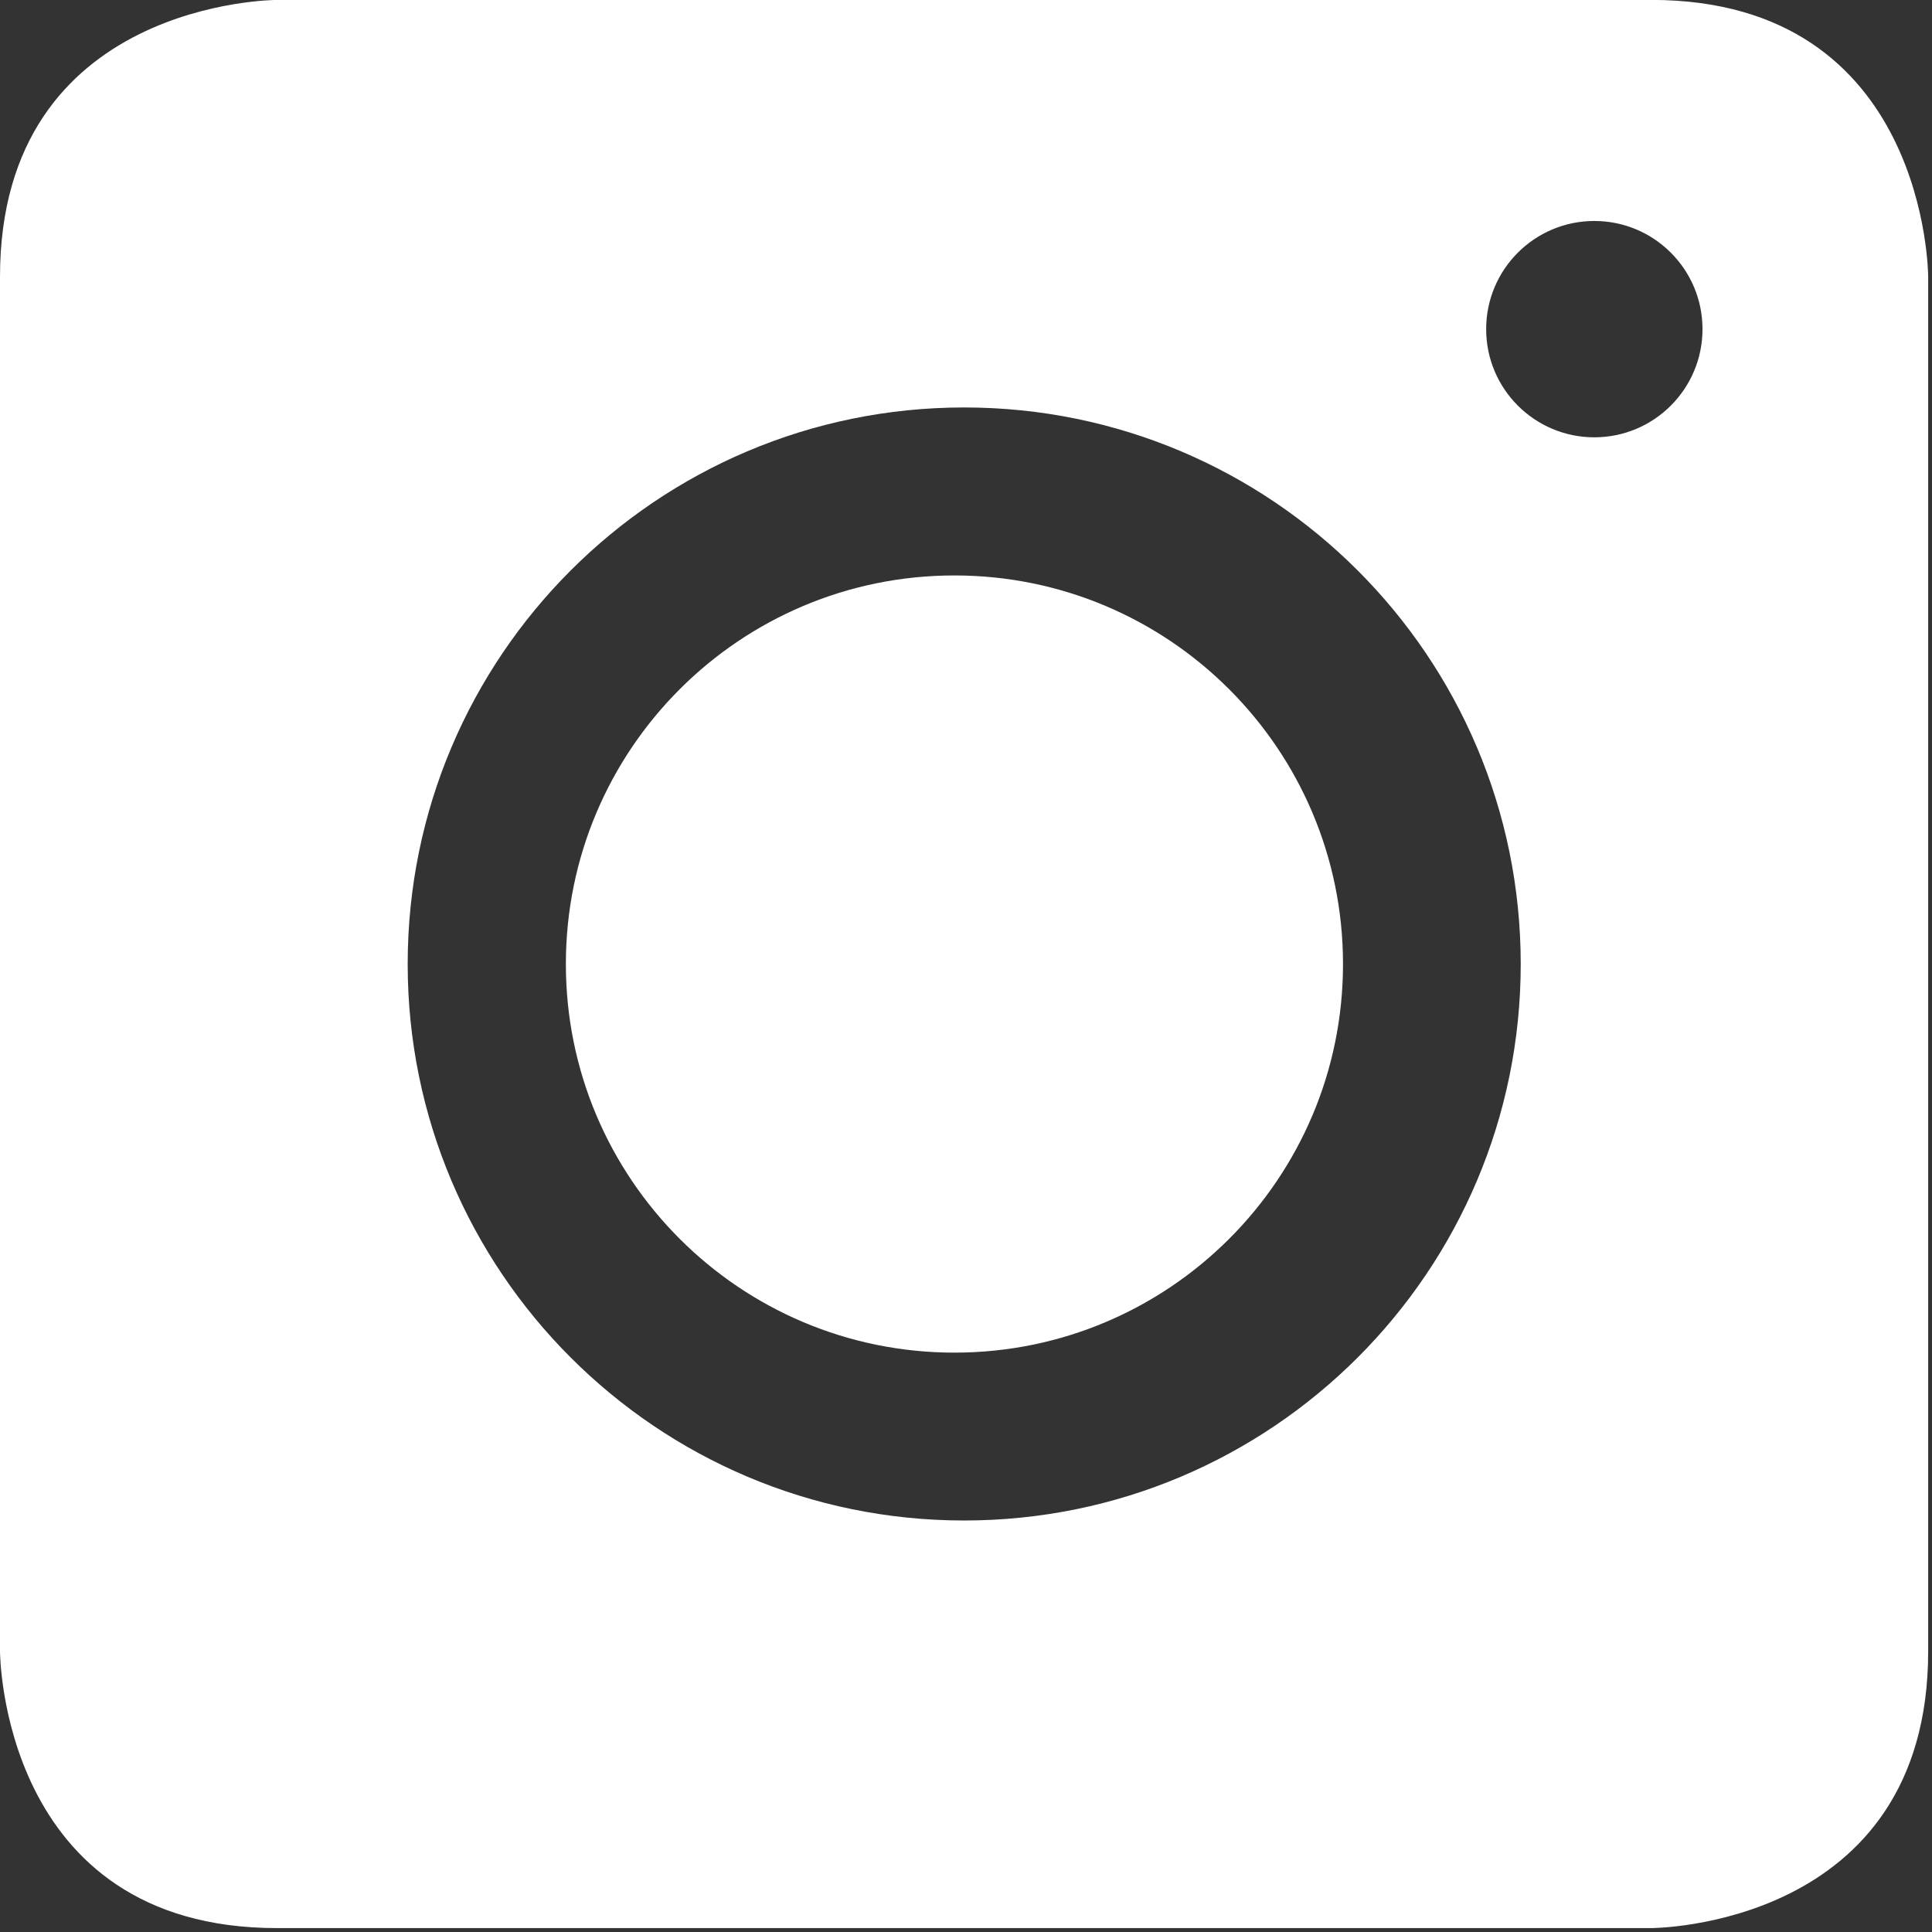
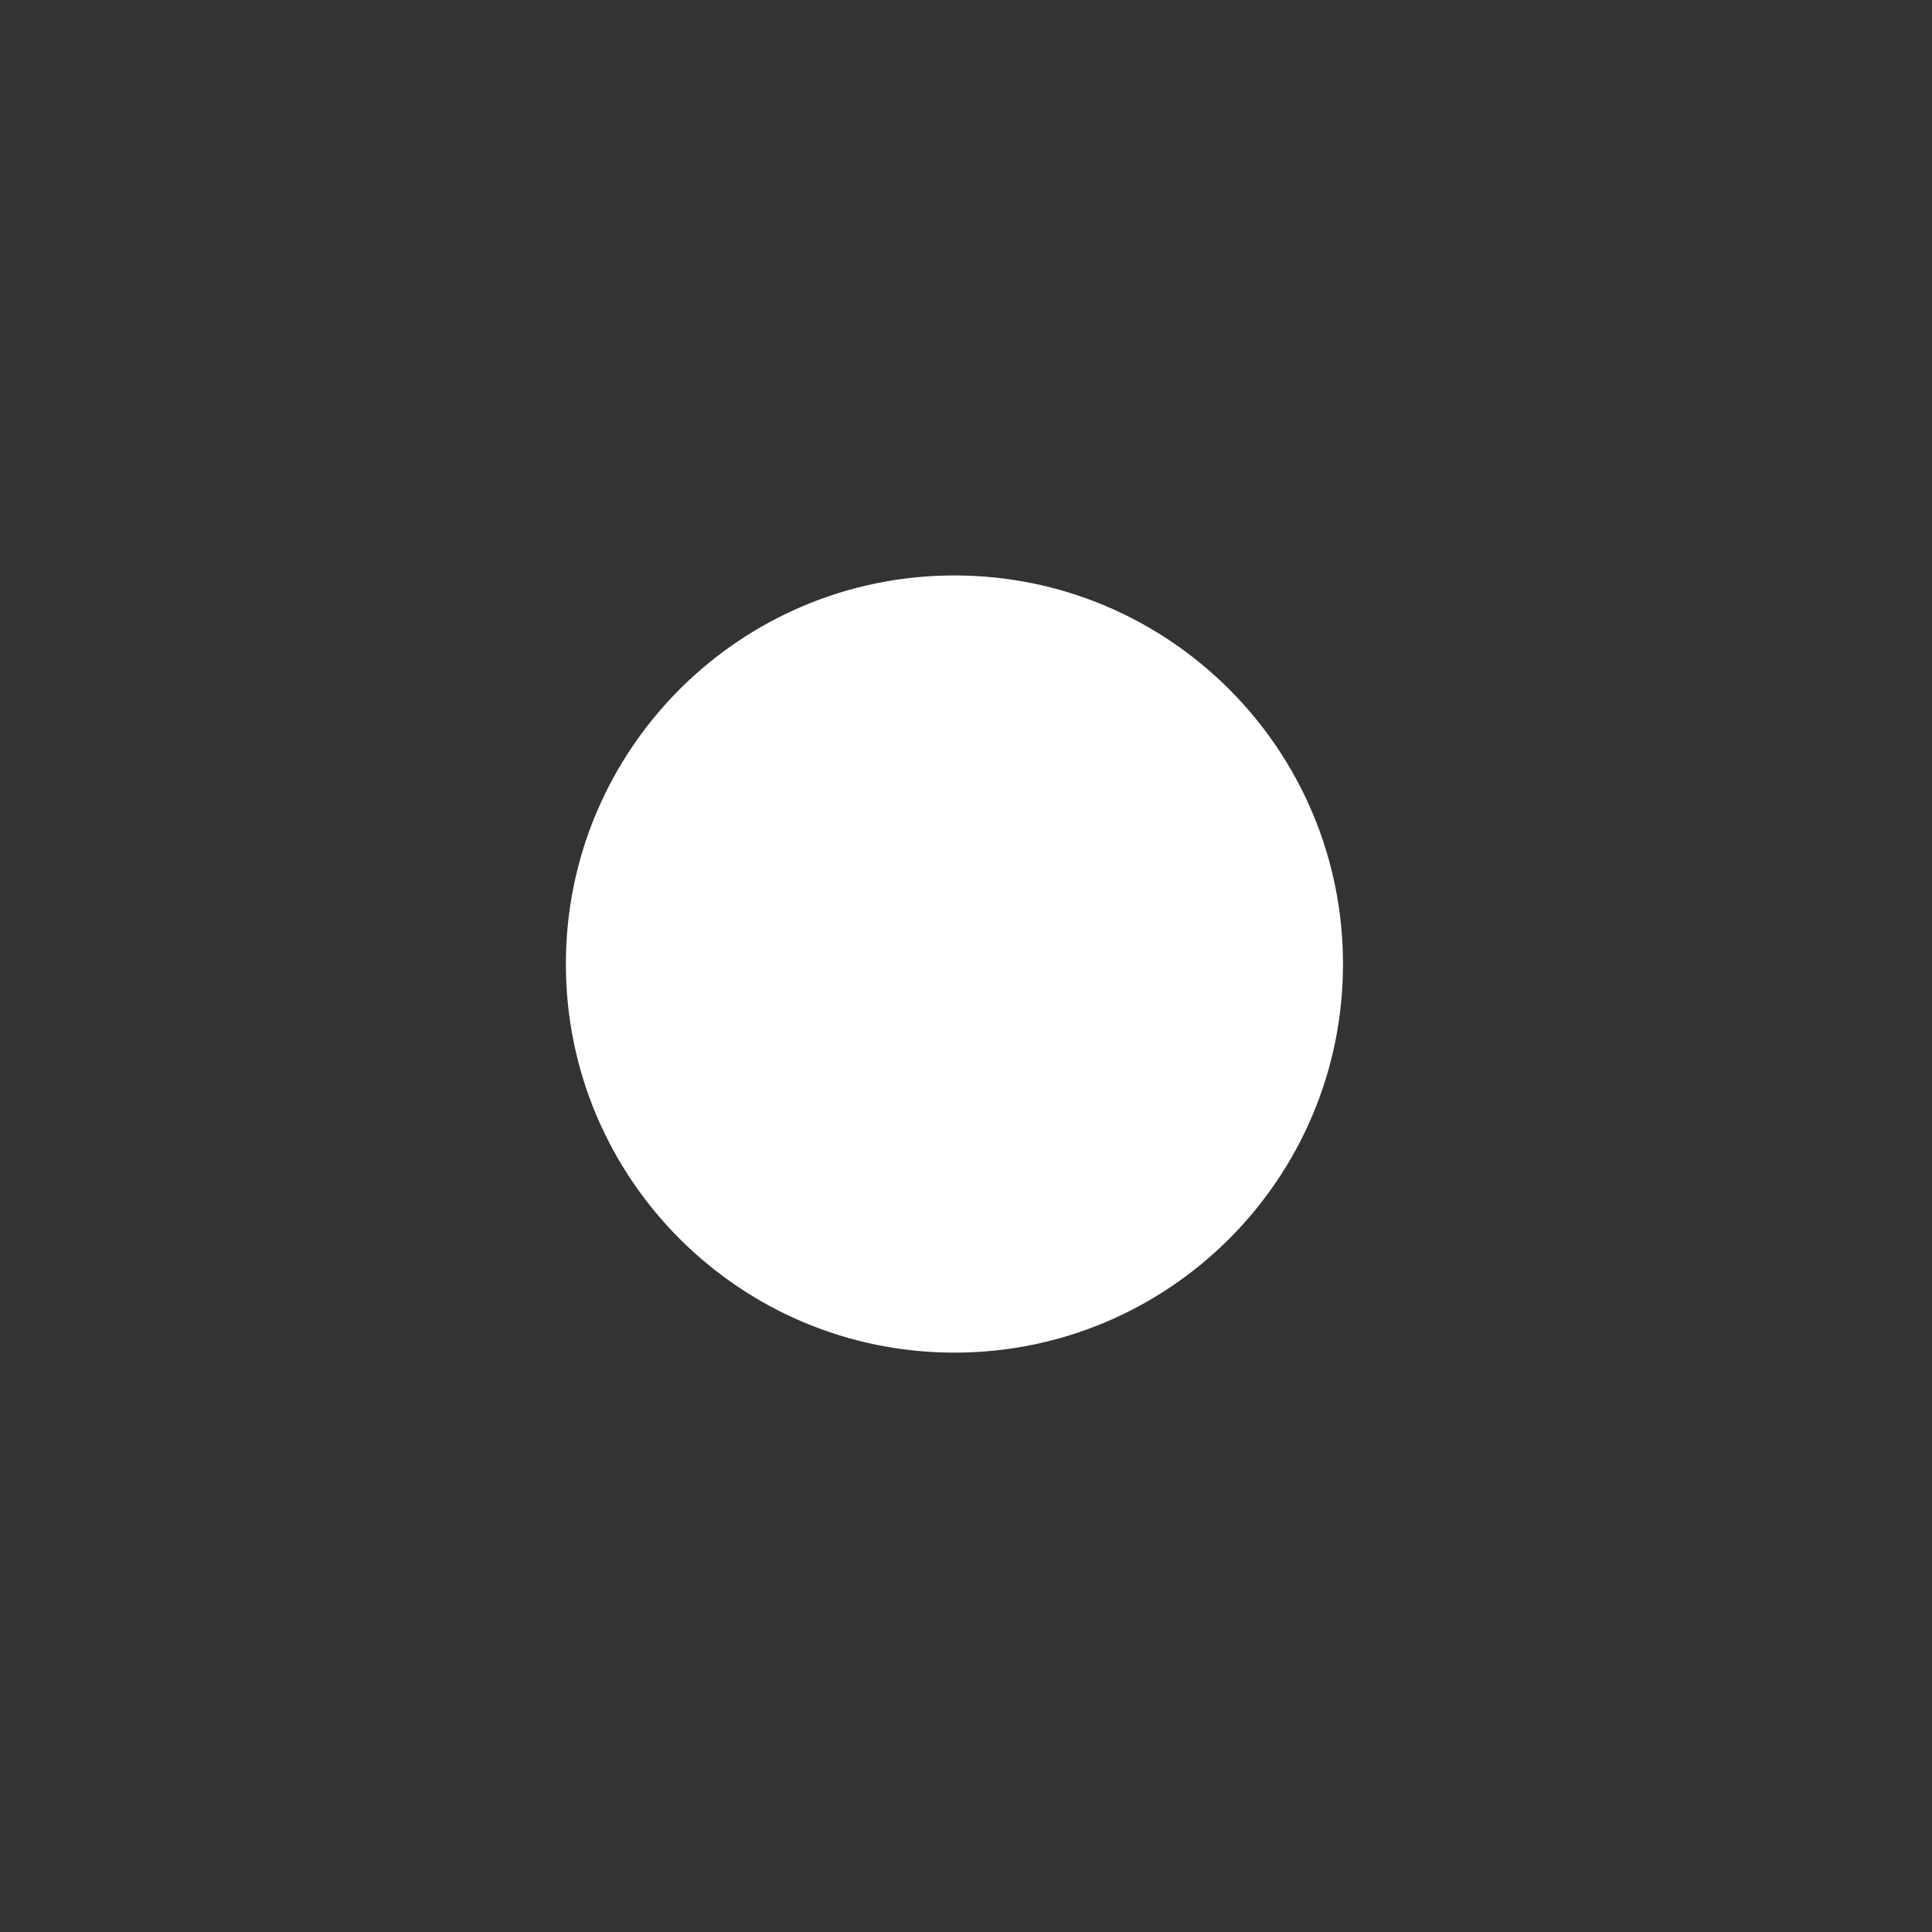
<svg xmlns="http://www.w3.org/2000/svg" viewBox="0 0 167 167" fill-rule="evenodd" stroke-linejoin="round" clip-rule="evenodd" stroke-miterlimit="1.414">
  <rect x="0" y="0" width="167" height="167" fill="#333333" stroke="none" />
  <g fill="#fff" fill-rule="nonzero">
-     <path d="m166.67 142.72v-118.79c0 0 0-23.937-23.938-23.937h-118.79c0 0-23.942 0-23.942 23.937v118.79c0 0 0 23.942 23.942 23.942h118.79c0 0 23.938 0 23.938-23.942m-35.22-59.39c0 26.567-21.542 48.1-48.11 48.1-26.566 0-48.1-21.538-48.1-48.1 0-26.571 21.538-48.11 48.1-48.11 26.567 0 48.11 21.537 48.11 48.11m15.712-54.879c0 5.163-4.187 9.35-9.35 9.35-5.162 0-9.35-4.187-9.35-9.35 0-5.167 4.188-9.35 9.35-9.35 5.163 0 9.35 4.183 9.35 9.35" />
    <path d="m82.5 116.92c18.55 0 33.588-15.04 33.588-33.587 0-18.55-15.04-33.592-33.588-33.592-18.55 0-33.587 15.04-33.587 33.592 0 18.55 15.04 33.587 33.587 33.587" />
  </g>
</svg>